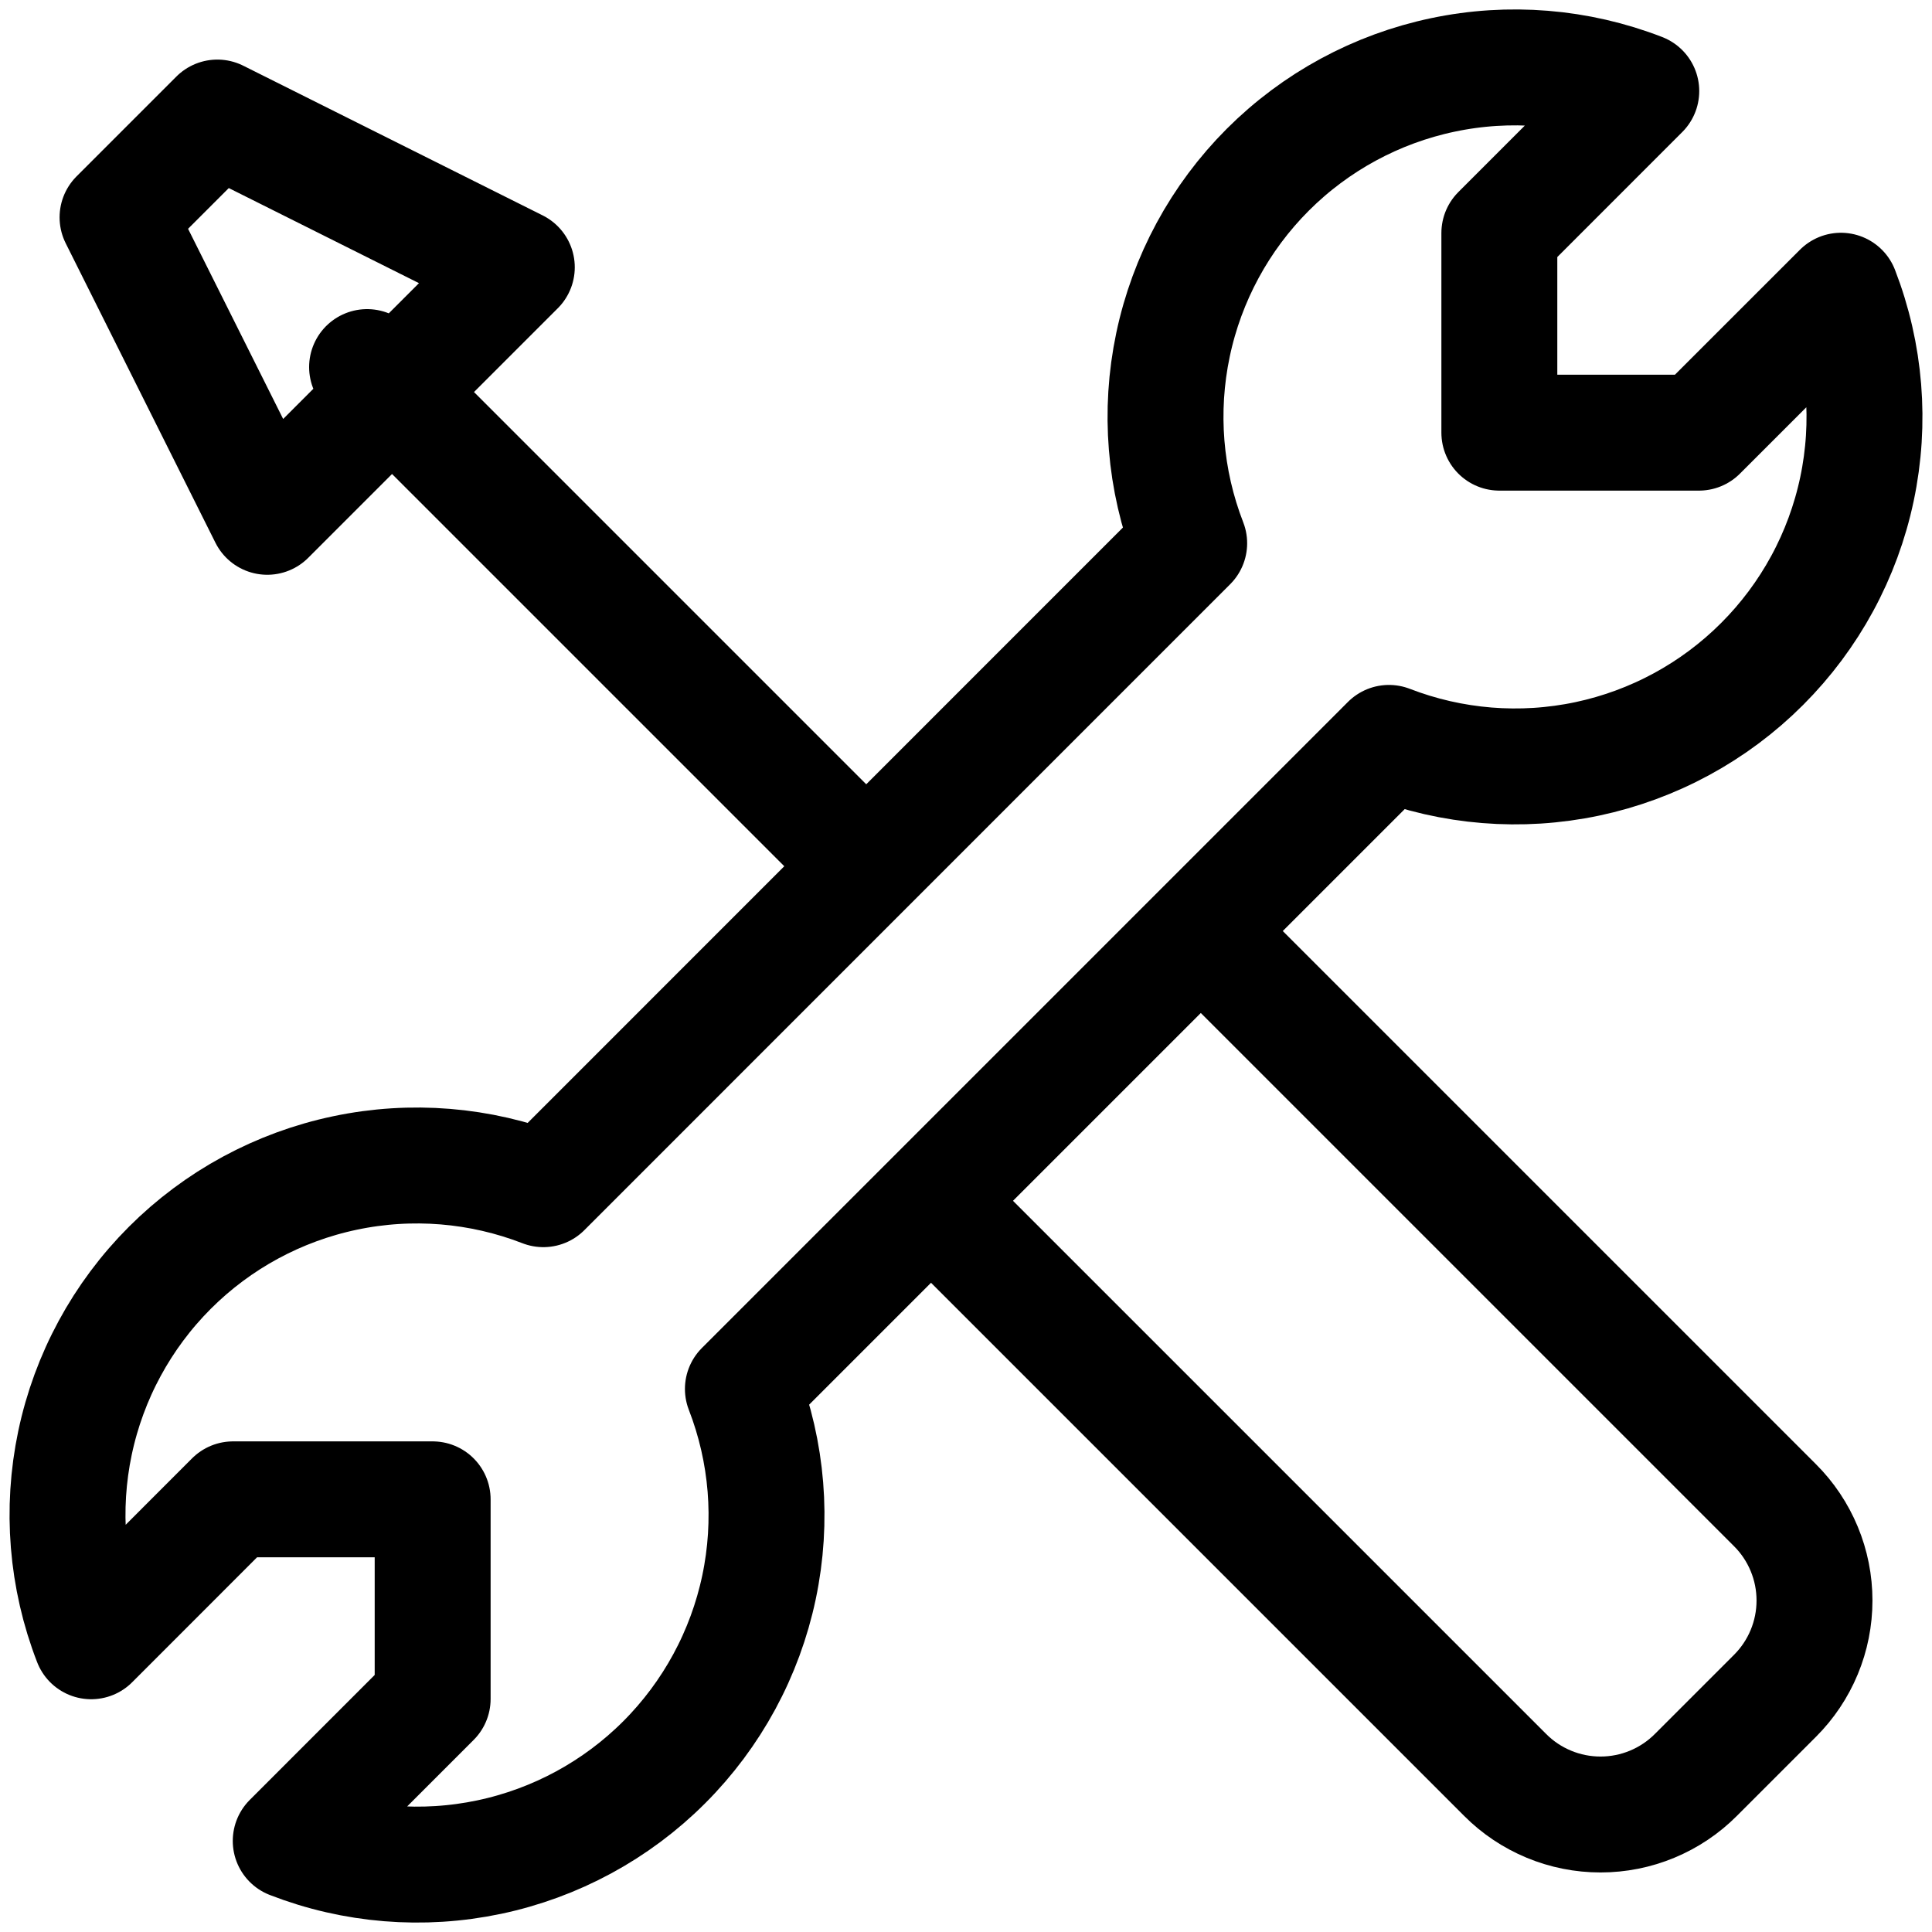
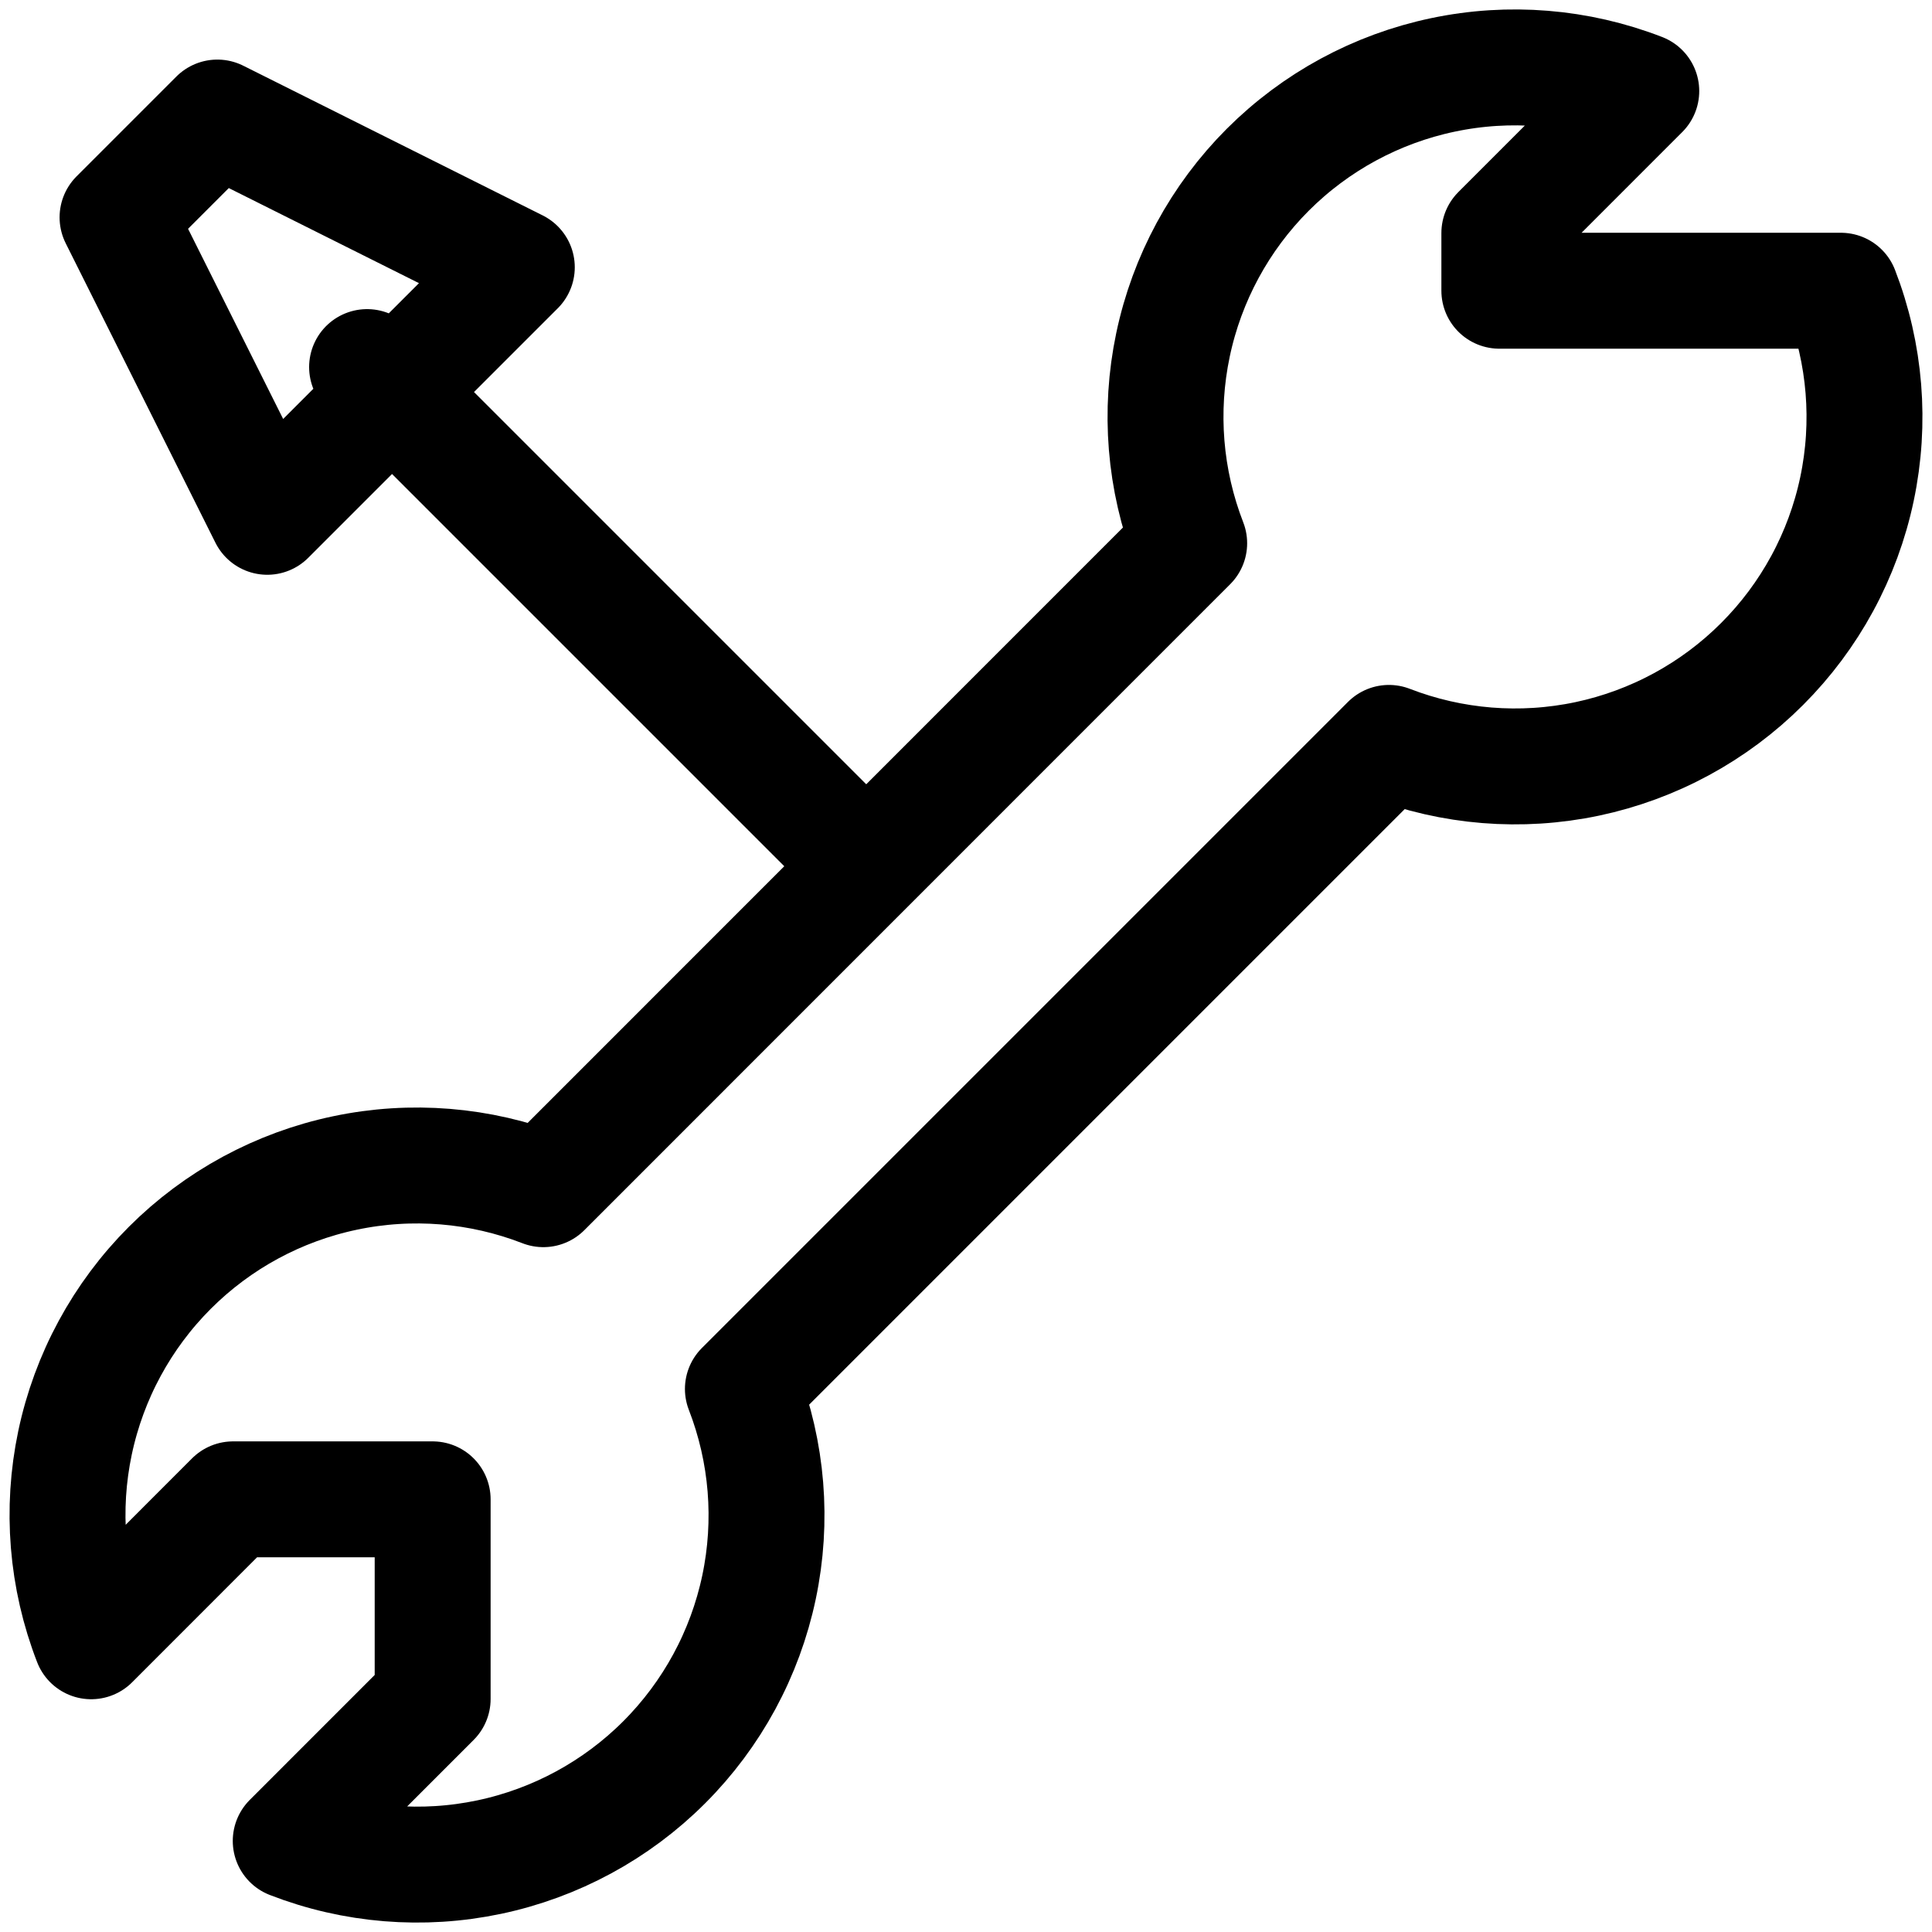
<svg xmlns="http://www.w3.org/2000/svg" width="50" height="50" viewBox="0 0 50 50" fill="none">
-   <path d="M22.417 22.417L9.5 9.5M6.917 13.375L13.375 6.917L5.625 3.042L3.042 5.625L6.917 13.375ZM45.602 17.185C46.842 15.946 47.696 14.373 48.058 12.658C48.42 10.942 48.276 9.159 47.643 7.524L43.969 11.197H38.803V6.031L42.476 2.357C40.841 1.722 39.057 1.577 37.341 1.939C35.624 2.3 34.05 3.153 32.81 4.393C31.57 5.634 30.718 7.208 30.357 8.924C29.996 10.64 30.141 12.425 30.776 14.059L14.062 30.776C12.427 30.141 10.643 29.995 8.927 30.357C7.21 30.718 5.636 31.57 4.396 32.81C3.156 34.05 2.303 35.624 1.941 37.341C1.58 39.057 1.725 40.841 2.36 42.476L6.031 38.803H11.197V43.969L7.524 47.643C9.158 48.278 10.942 48.423 12.658 48.062C14.374 47.701 15.948 46.849 17.188 45.609C18.428 44.369 19.281 42.796 19.643 41.08C20.005 39.364 19.86 37.58 19.226 35.946L35.946 19.226C37.58 19.858 39.362 20.002 41.077 19.64C42.791 19.277 44.363 18.425 45.602 17.185Z" stroke="black" stroke-width="3" stroke-linecap="round" stroke-linejoin="round" />
-   <path d="M24.476 31.458L38.953 45.935C39.276 46.26 39.661 46.517 40.085 46.693C40.508 46.869 40.962 46.959 41.421 46.959C41.88 46.959 42.334 46.869 42.757 46.693C43.181 46.517 43.565 46.26 43.889 45.935L45.935 43.889C46.26 43.565 46.517 43.181 46.693 42.757C46.869 42.334 46.959 41.88 46.959 41.421C46.959 40.962 46.869 40.508 46.693 40.085C46.517 39.661 46.26 39.276 45.935 38.953L31.458 24.476" stroke="black" stroke-width="3" stroke-linecap="round" stroke-linejoin="round" />
+   <path d="M22.417 22.417L9.5 9.5M6.917 13.375L13.375 6.917L5.625 3.042L3.042 5.625L6.917 13.375ZM45.602 17.185C46.842 15.946 47.696 14.373 48.058 12.658C48.42 10.942 48.276 9.159 47.643 7.524H38.803V6.031L42.476 2.357C40.841 1.722 39.057 1.577 37.341 1.939C35.624 2.3 34.05 3.153 32.81 4.393C31.57 5.634 30.718 7.208 30.357 8.924C29.996 10.64 30.141 12.425 30.776 14.059L14.062 30.776C12.427 30.141 10.643 29.995 8.927 30.357C7.21 30.718 5.636 31.57 4.396 32.81C3.156 34.05 2.303 35.624 1.941 37.341C1.58 39.057 1.725 40.841 2.36 42.476L6.031 38.803H11.197V43.969L7.524 47.643C9.158 48.278 10.942 48.423 12.658 48.062C14.374 47.701 15.948 46.849 17.188 45.609C18.428 44.369 19.281 42.796 19.643 41.08C20.005 39.364 19.86 37.58 19.226 35.946L35.946 19.226C37.58 19.858 39.362 20.002 41.077 19.64C42.791 19.277 44.363 18.425 45.602 17.185Z" stroke="black" stroke-width="3" stroke-linecap="round" stroke-linejoin="round" />
</svg>